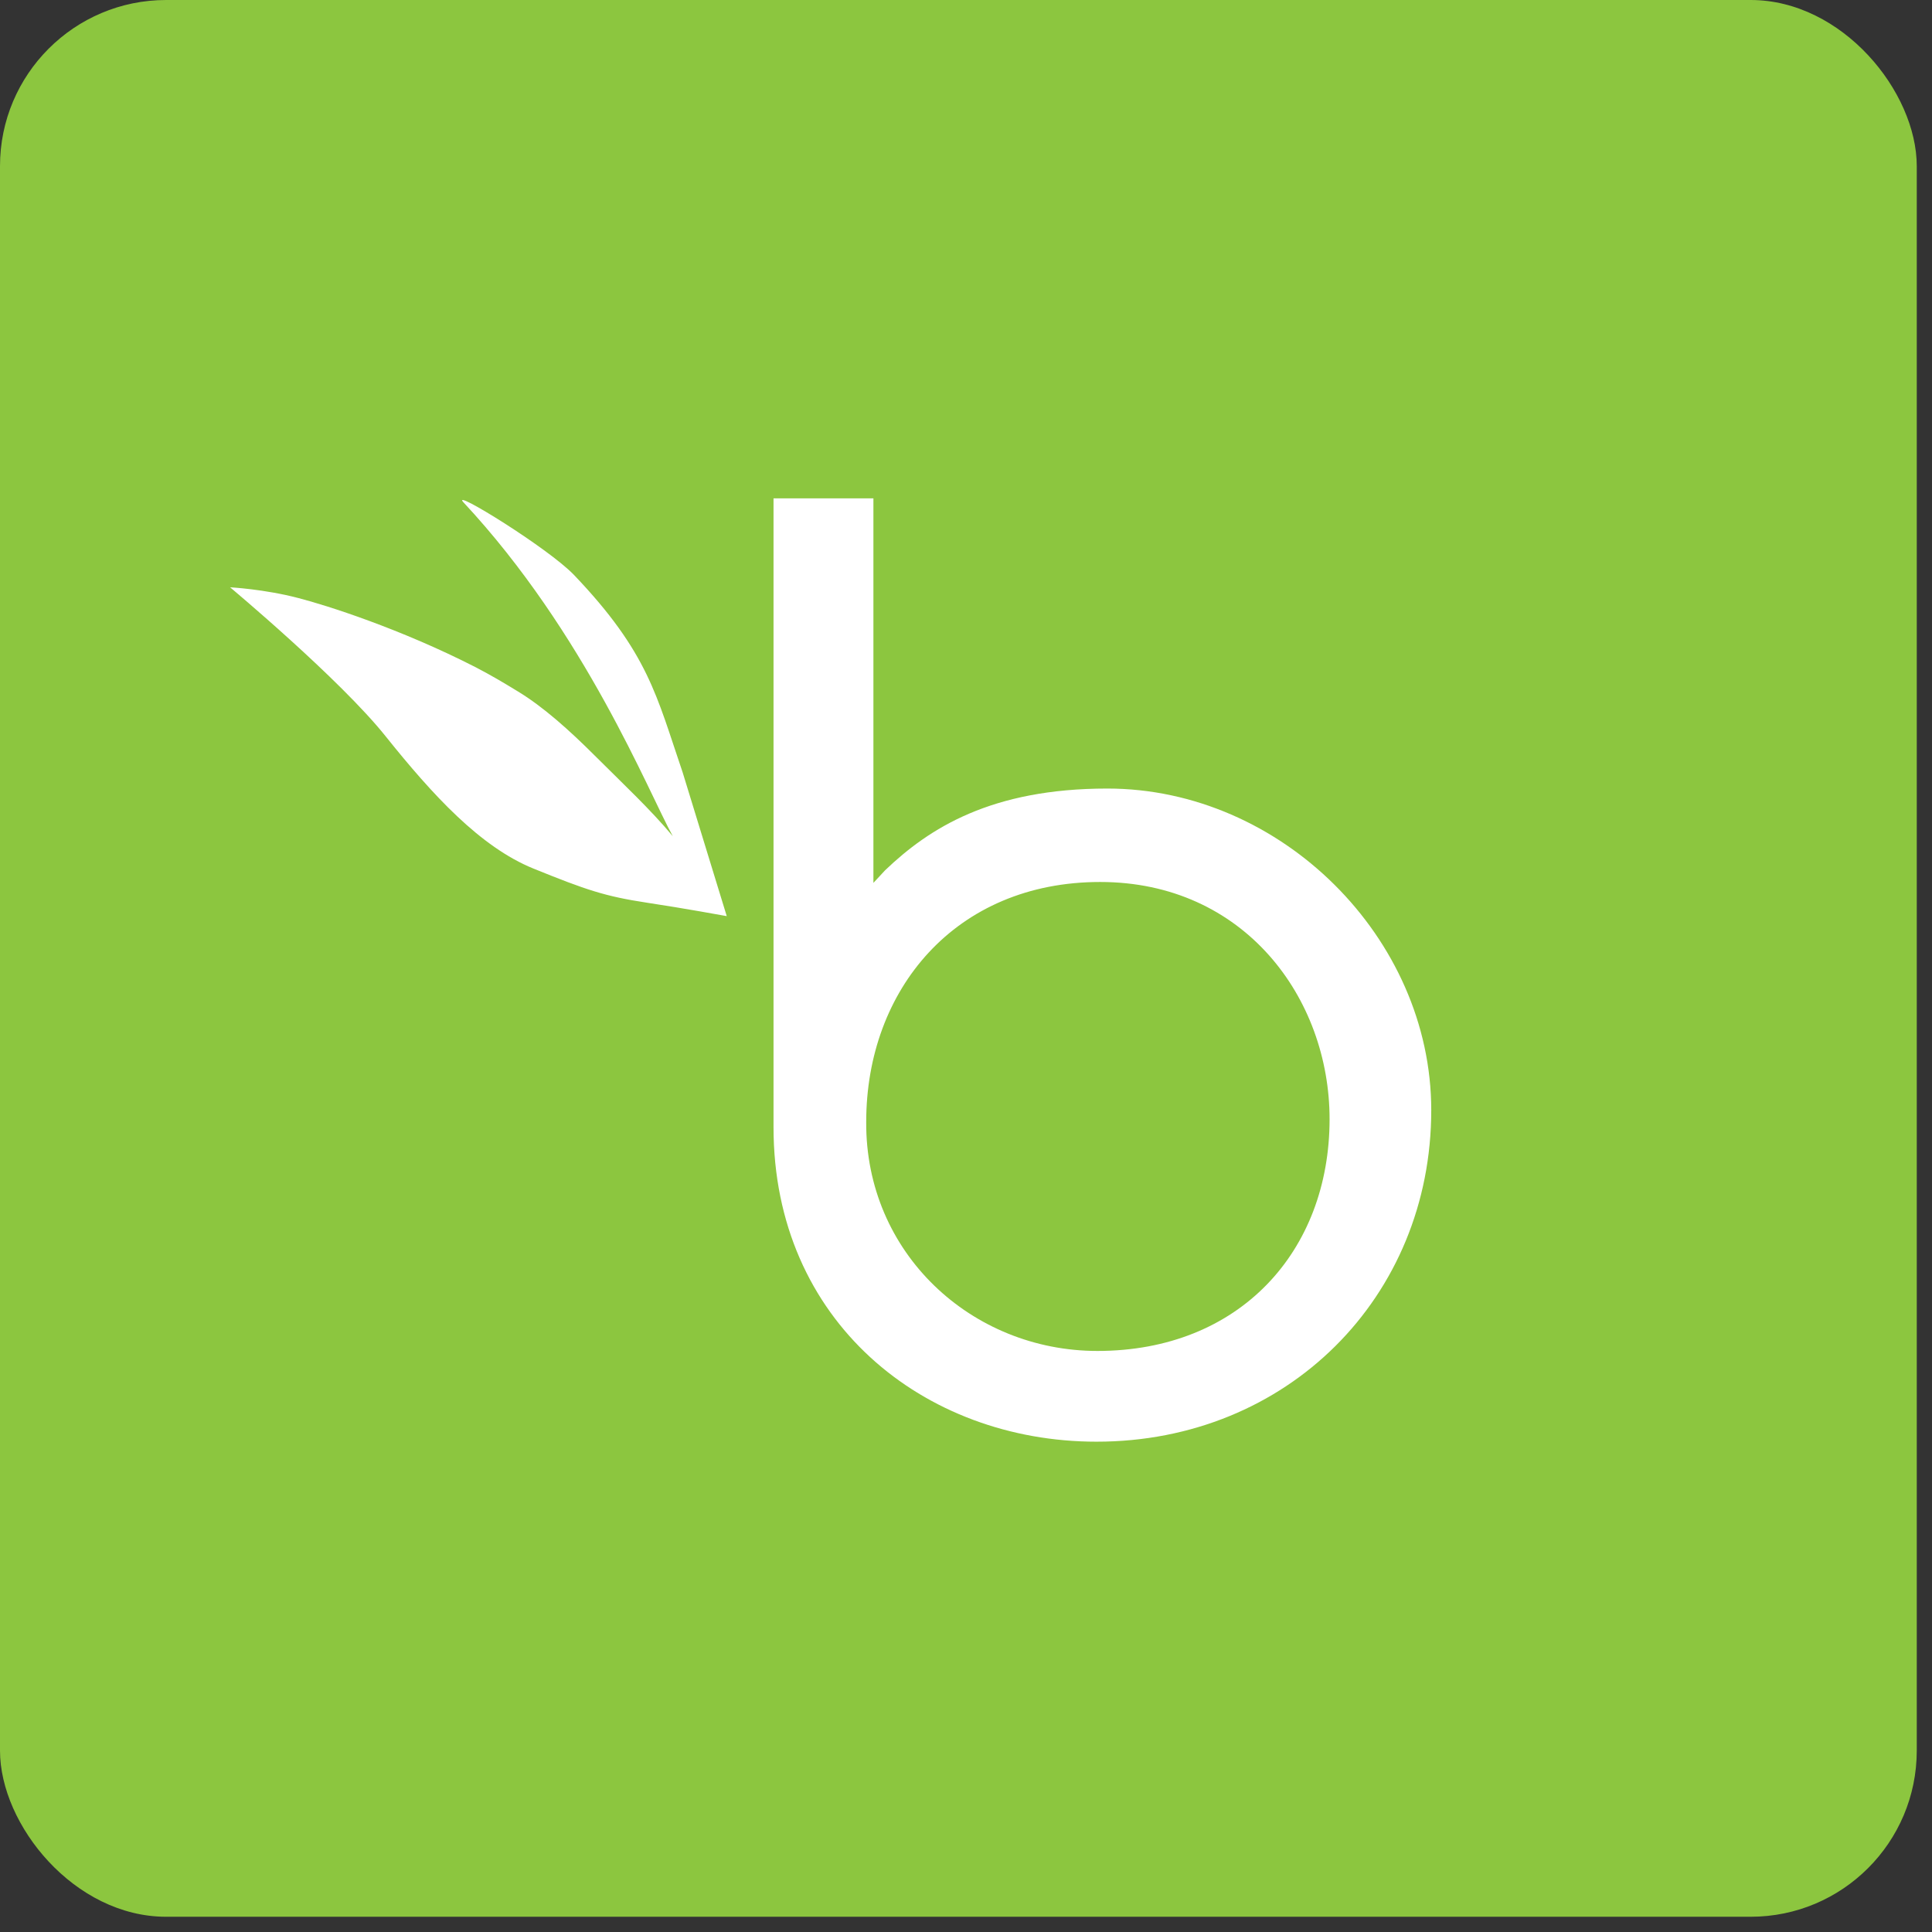
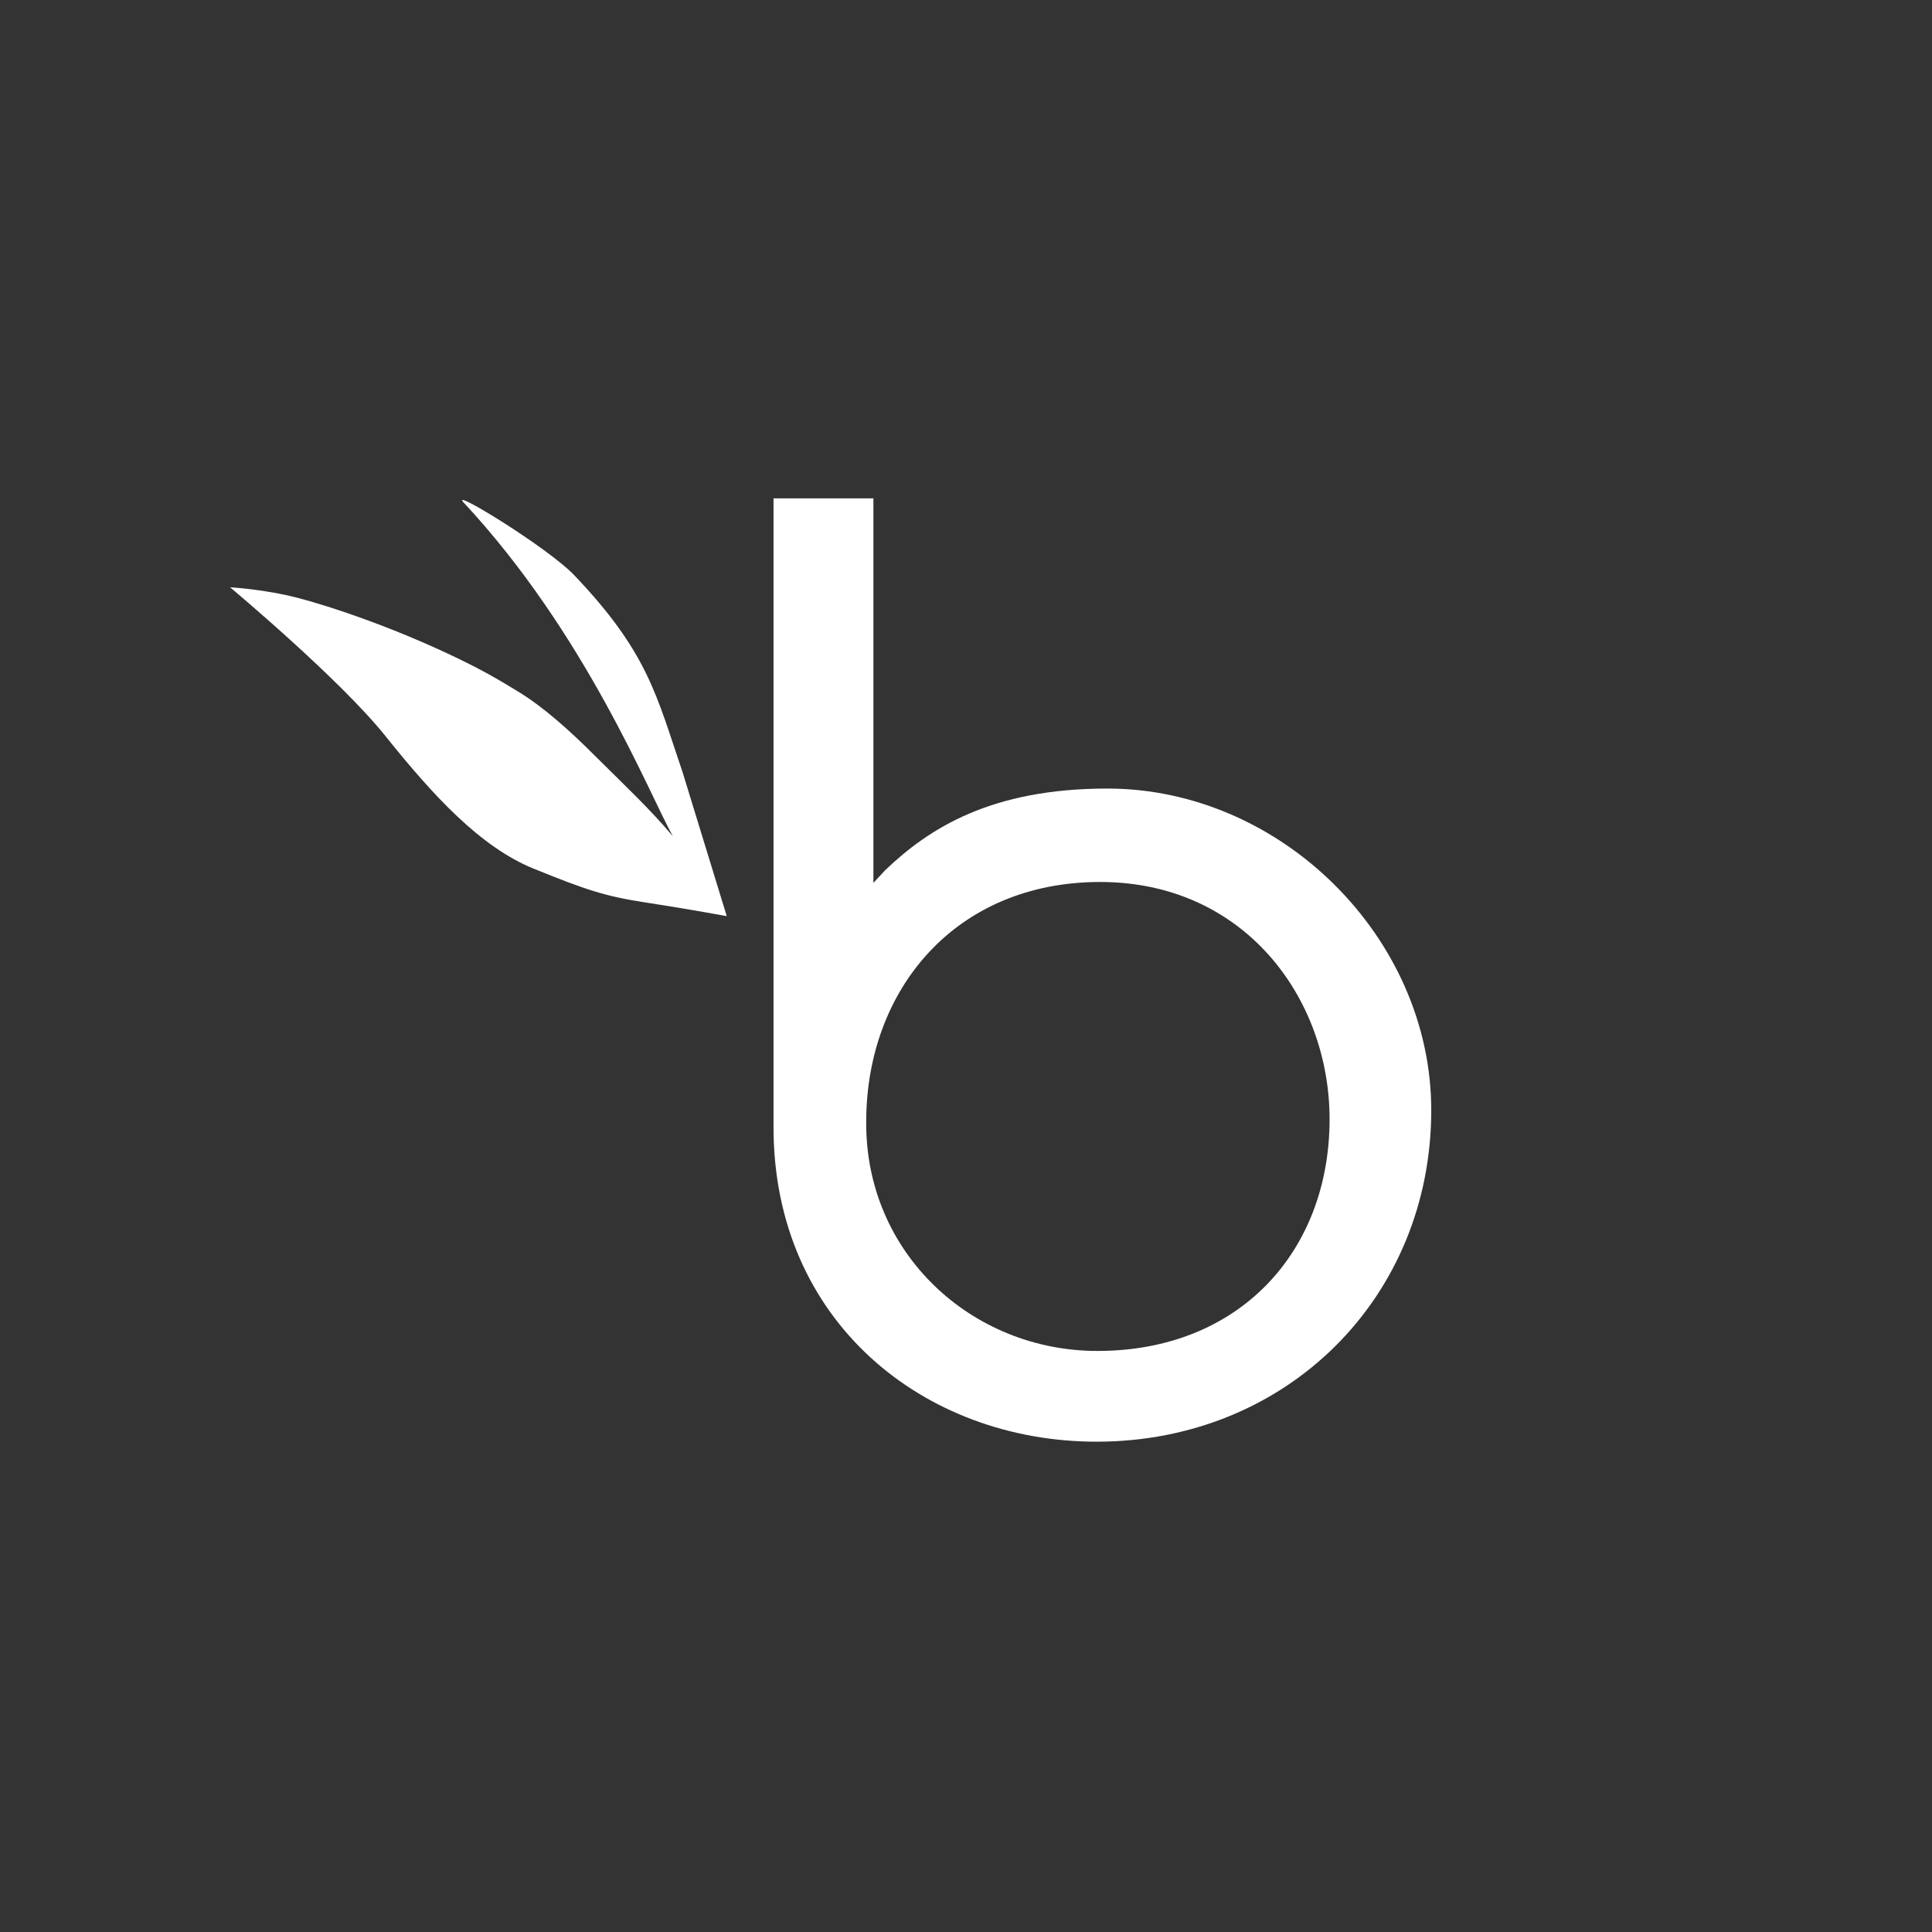
<svg xmlns="http://www.w3.org/2000/svg" width="80" height="80" viewBox="0 0 80 80" fill="none">
  <rect x="0" y="0" width="80" height="80" fill="#333333" stroke="none" />
-   <rect width="79.369" height="79.369" rx="6.879" fill="#8CC63F" />
  <g clip-path="url(#clip0_3128_29758)">
    <path d="M45.853 32.652C53.043 32.652 59.265 38.828 59.265 45.97C59.265 53.708 53.304 59.697 45.406 59.697C38.252 59.697 32.03 54.712 32.03 46.677V20.636H36.166V36.558L36.65 36.037C38.476 34.289 41.047 32.652 45.853 32.652ZM45.443 55.94C51.329 55.94 55.055 51.811 55.055 46.342C55.055 41.32 51.516 36.521 45.555 36.521C39.556 36.521 35.868 40.985 35.868 46.454C35.831 51.885 40.227 55.94 45.443 55.94ZM23.759 23.798C26.852 27.035 27.187 28.82 28.267 31.983L30.093 37.935C30.093 37.935 28.267 37.6 26.777 37.377C25.063 37.116 24.281 36.856 22.083 35.963C19.885 35.07 17.91 32.913 15.973 30.494C14.073 28.114 9.527 24.319 9.527 24.319C9.527 24.319 10.943 24.393 12.359 24.765C13.514 25.063 16.569 26.03 19.698 27.63C20.406 28.002 20.779 28.225 21.45 28.634C22.493 29.267 23.573 30.234 24.616 31.276C25.846 32.503 26.926 33.508 27.858 34.624C26.852 32.801 24.244 26.216 19.177 20.785C18.692 20.227 22.679 22.682 23.759 23.798Z" fill="white" />
  </g>
  <defs>
    <clipPath id="clip0_3128_29758">
      <rect width="49.738" height="39.061" fill="white" transform="translate(9.527 20.636)" />
    </clipPath>
  </defs>
</svg>